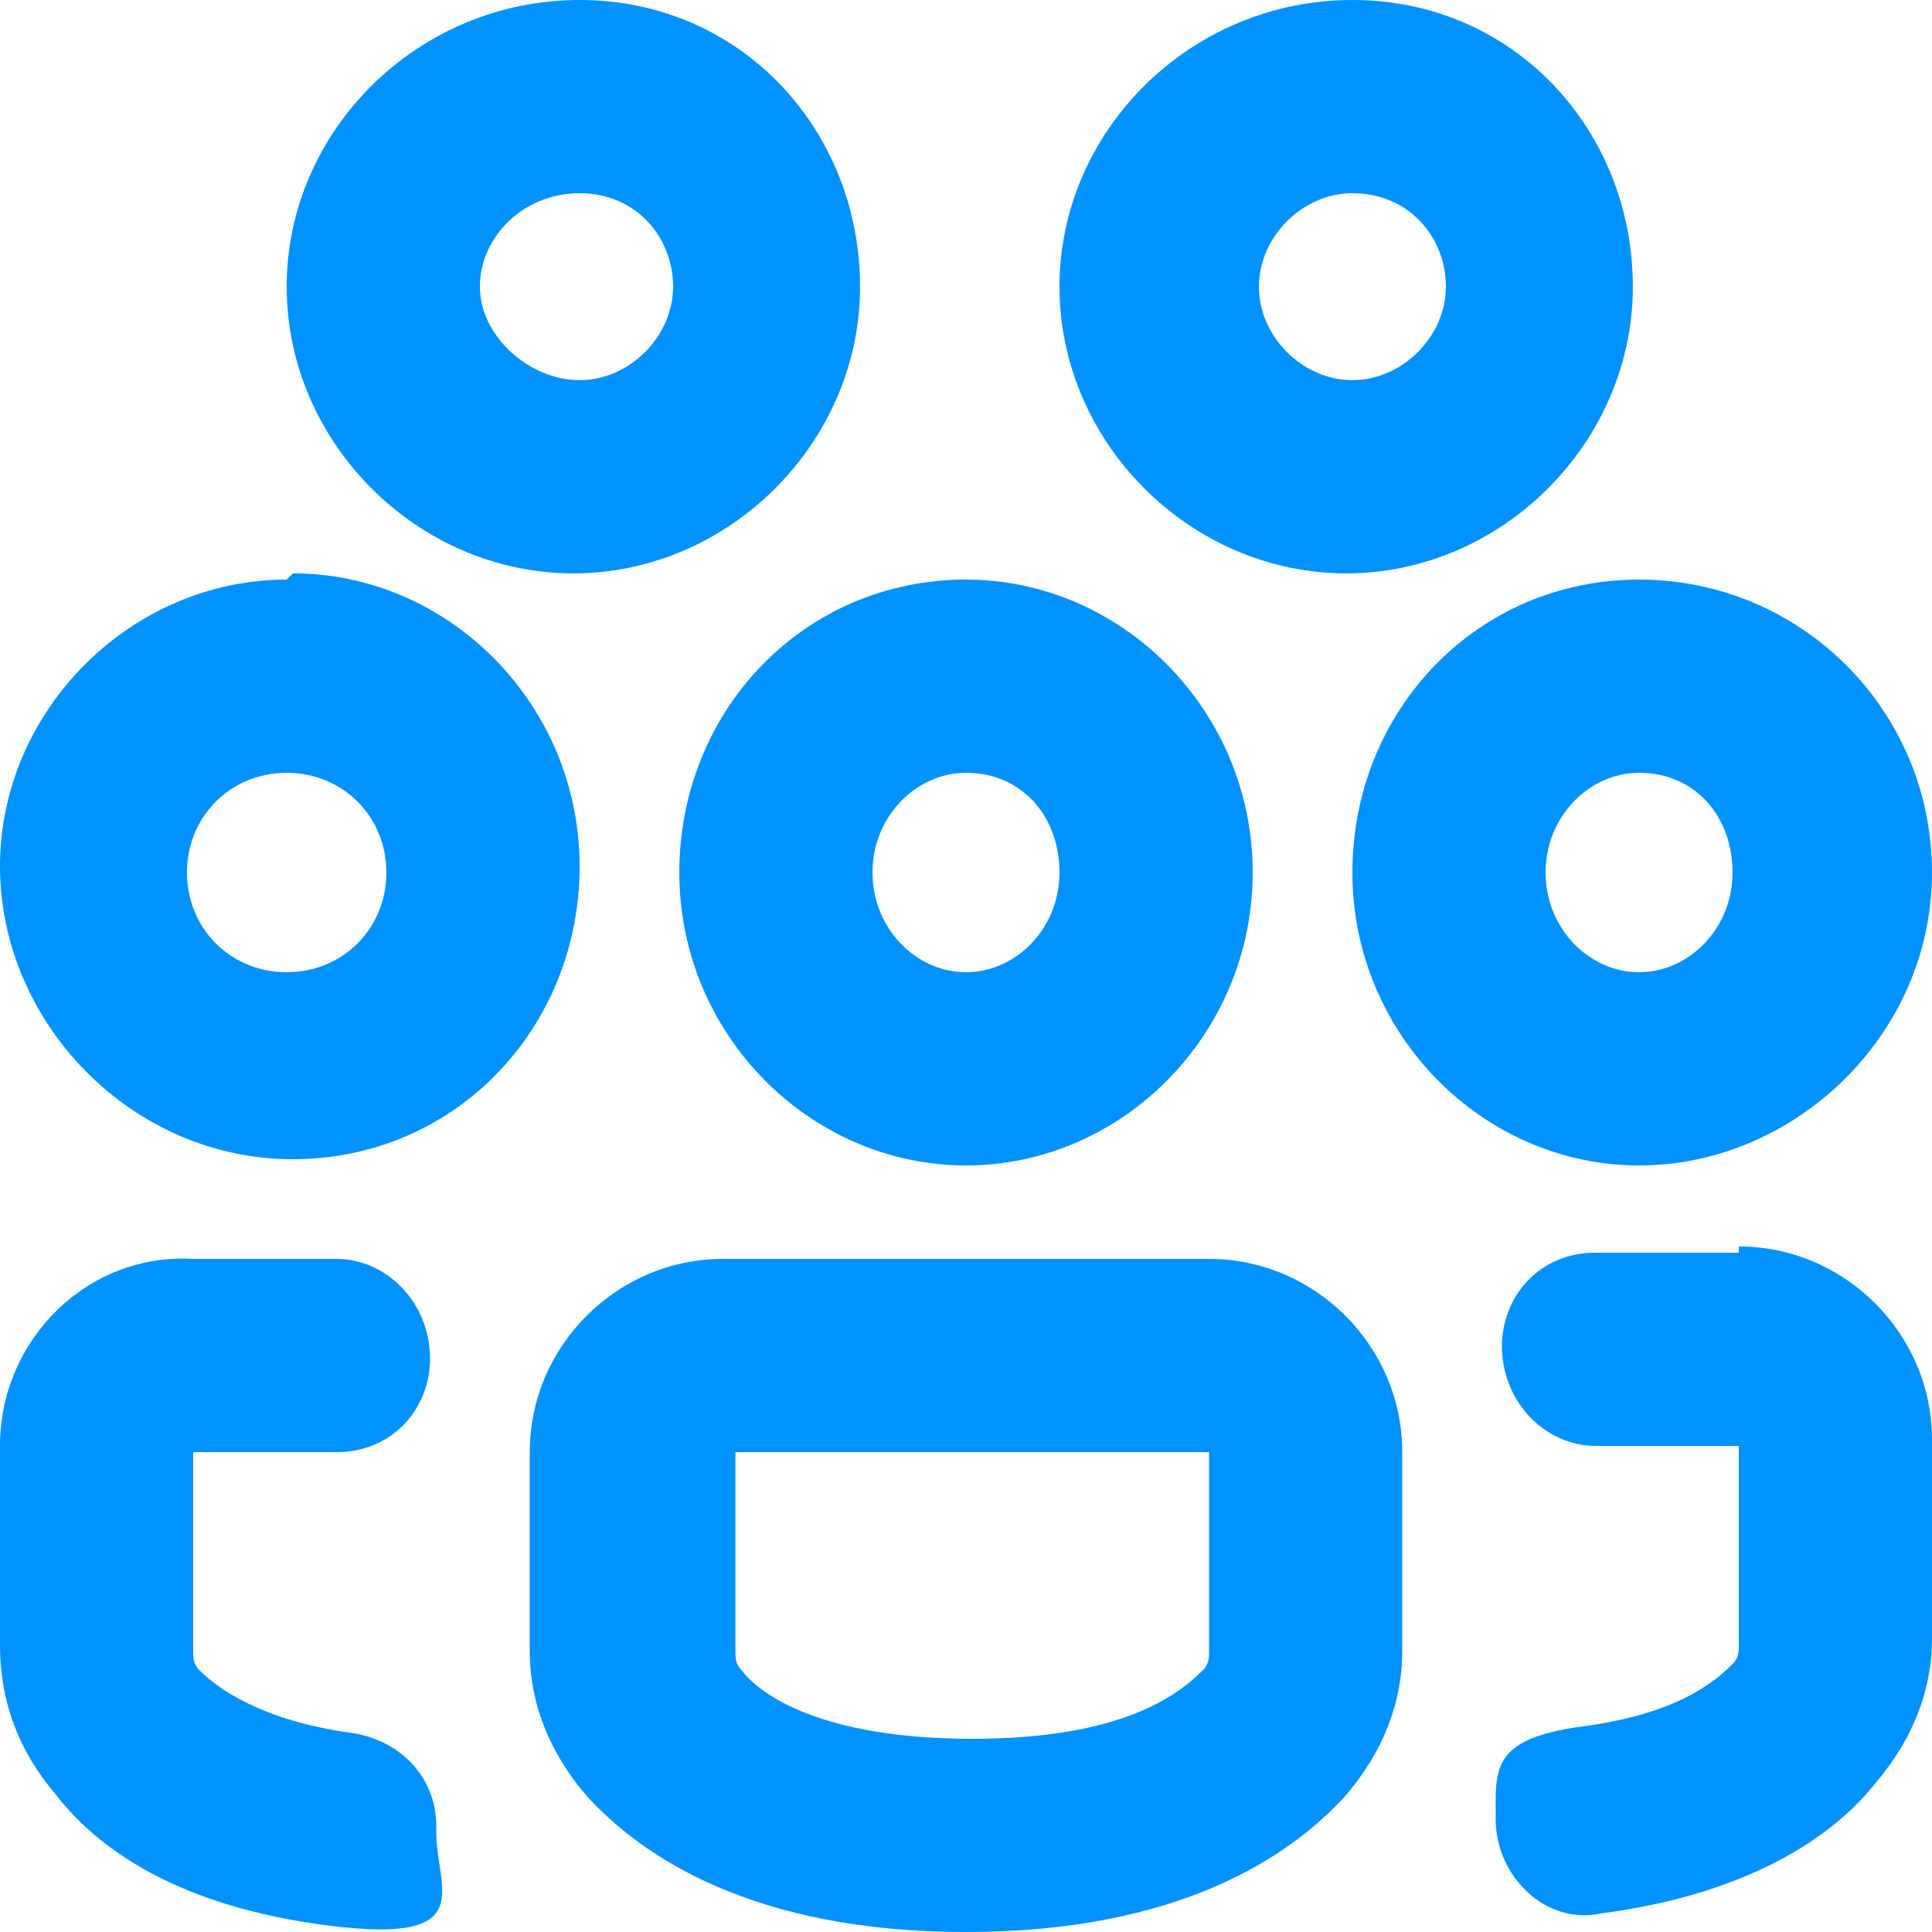
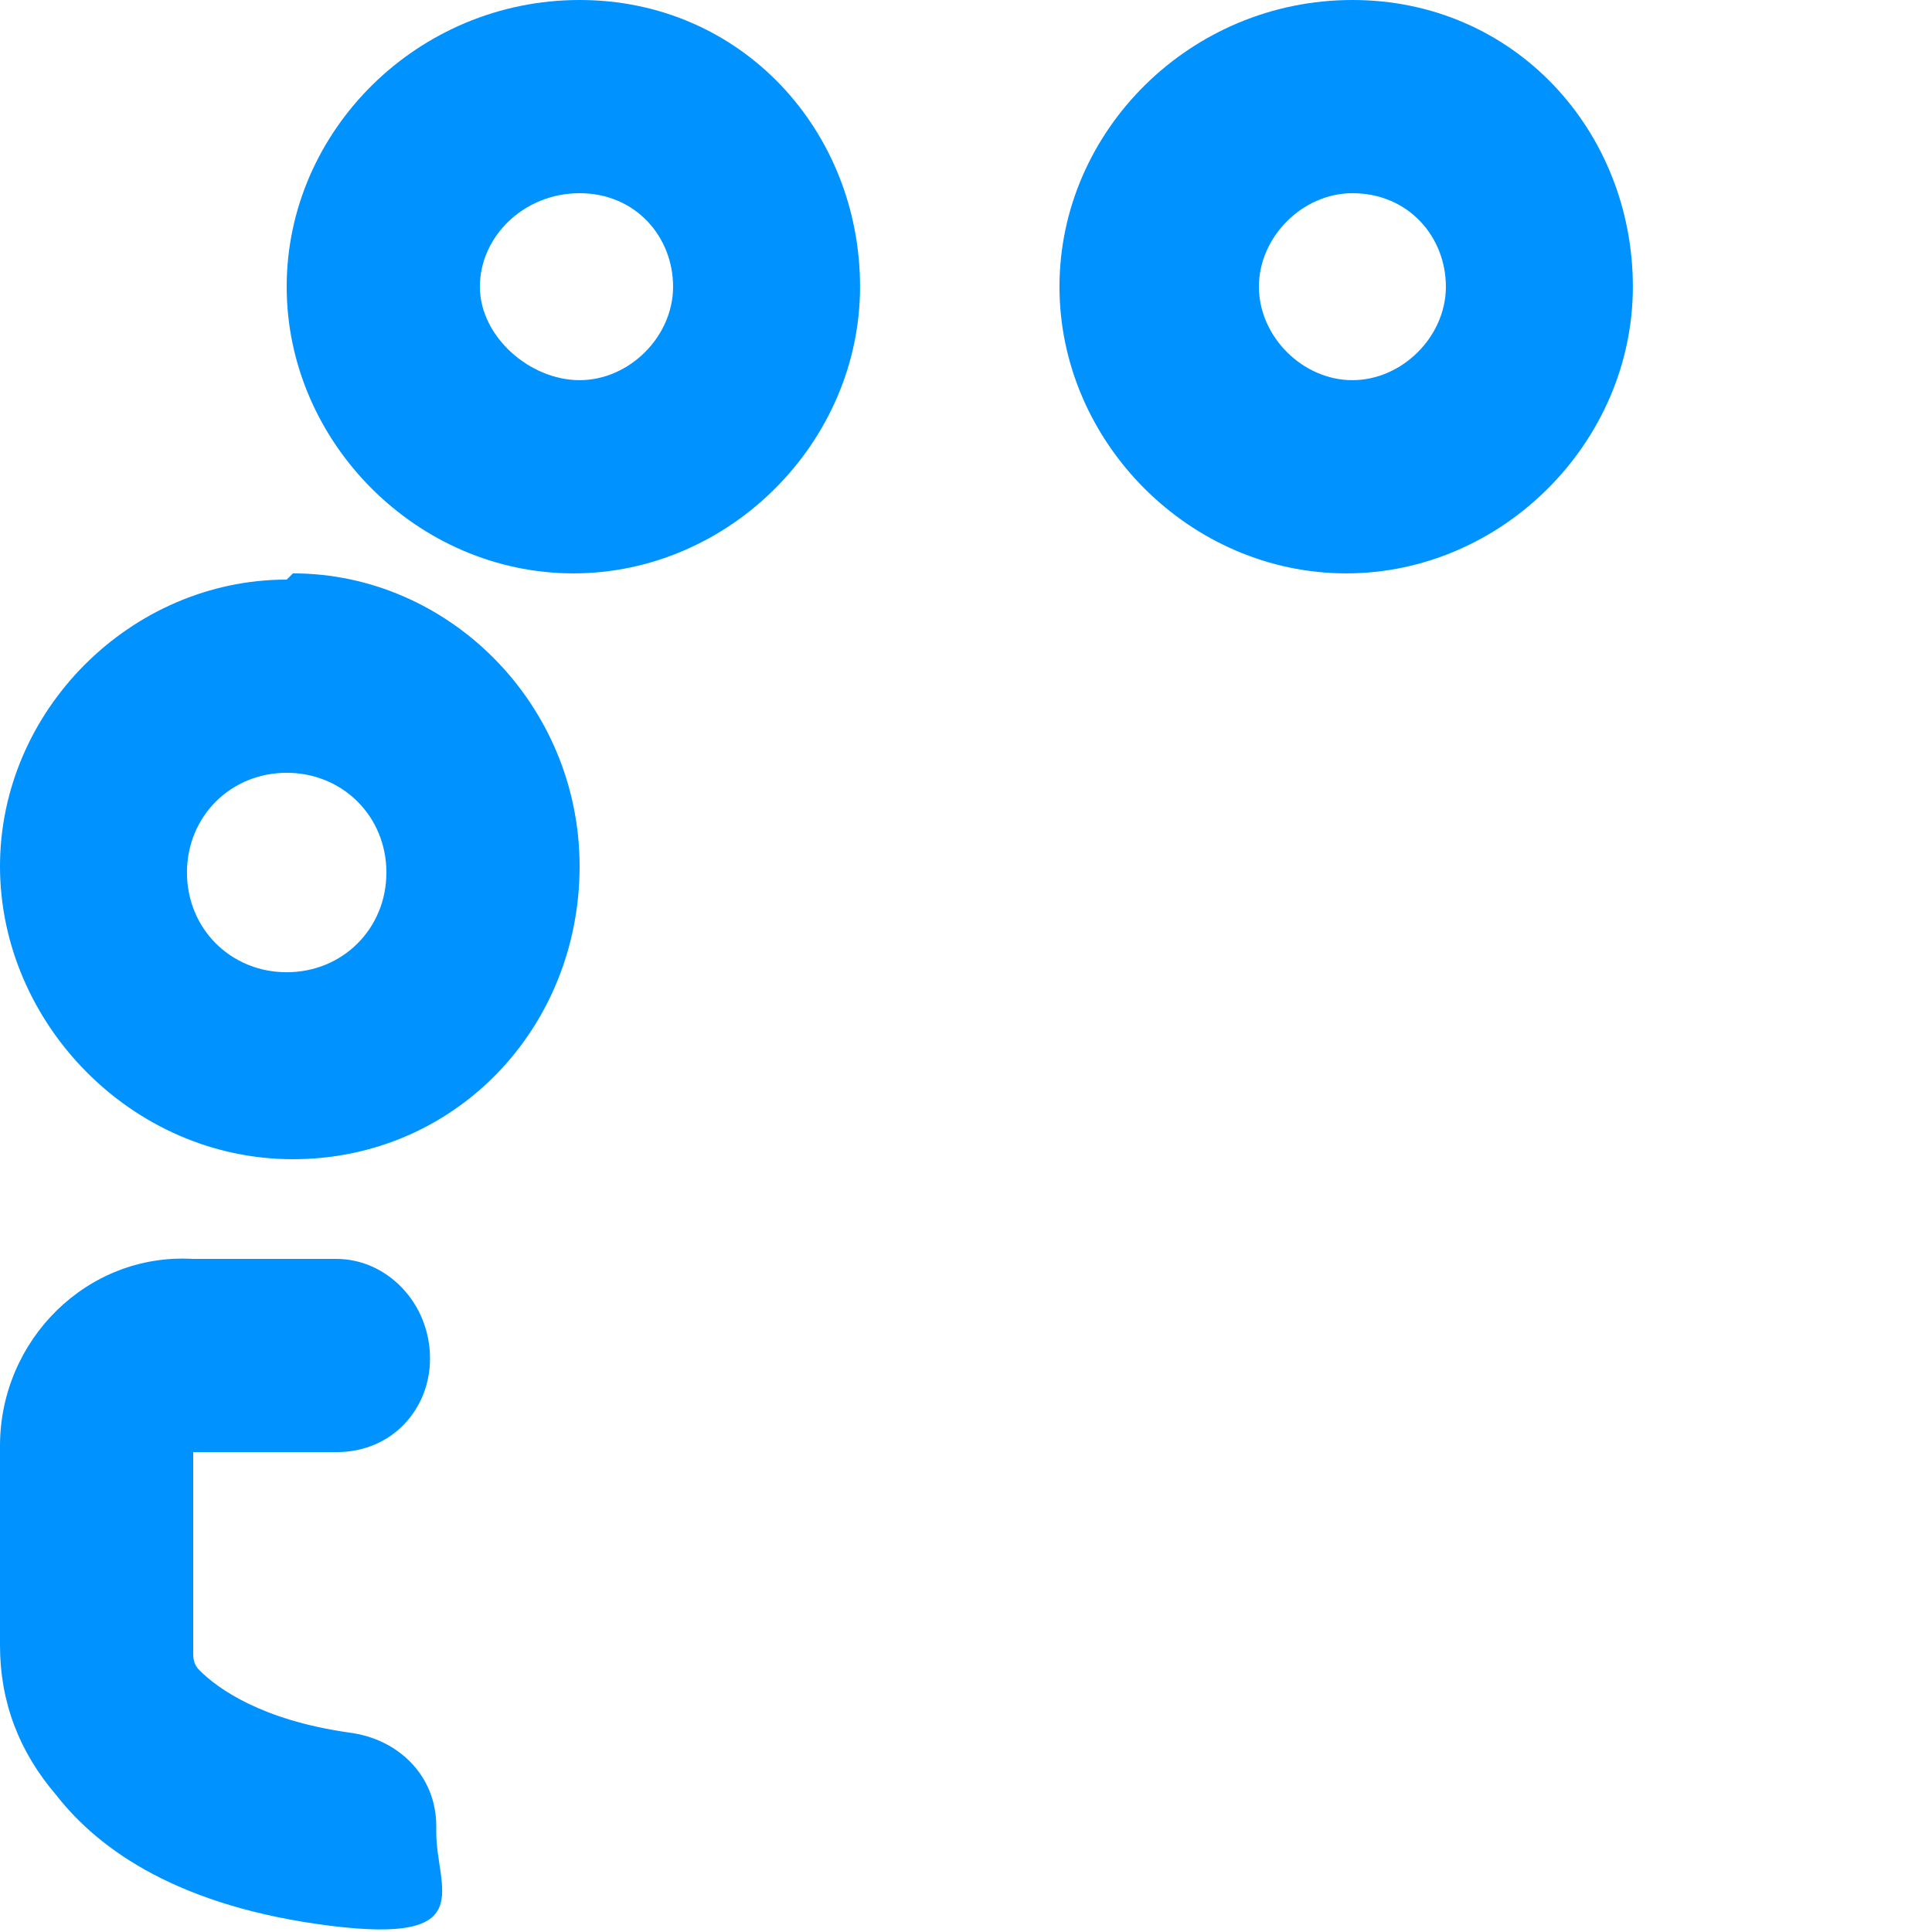
<svg xmlns="http://www.w3.org/2000/svg" id="Layer_1" data-name="Layer 1" width="31" height="31" version="1.1" viewBox="0 0 31 31">
  <defs>
    <style>
      .cls-1 {
        fill: #0092ff;
        stroke-width: 0px;
      }
    </style>
  </defs>
  <path class="cls-1" d="M4.6,12.4c.9,0,1.6.7,1.6,1.6s-.7,1.6-1.6,1.6-1.6-.7-1.6-1.6.7-1.6,1.6-1.6M4.6,9.3C2.1,9.3,0,11.4,0,13.9s2.1,4.7,4.7,4.7,4.6-2.1,4.6-4.7-2.1-4.7-4.6-4.7h0Z" />
-   <path class="cls-1" d="M26.3,12.4c.9,0,1.5.7,1.5,1.6s-.7,1.6-1.5,1.6-1.5-.7-1.5-1.6.7-1.6,1.5-1.6M26.3,9.3c-2.6,0-4.6,2.1-4.6,4.7s2.1,4.7,4.6,4.7,4.7-2.1,4.7-4.7-2.1-4.7-4.7-4.7h0Z" />
  <path class="cls-1" d="M9.3,3.1c.9,0,1.5.7,1.5,1.5s-.7,1.5-1.5,1.5-1.6-.7-1.6-1.5.7-1.5,1.6-1.5M9.3,0C6.7,0,4.6,2.1,4.6,4.6s2.1,4.6,4.6,4.6,4.6-2.1,4.6-4.6S11.9,0,9.3,0h0Z" />
  <path class="cls-1" d="M21.7,3.1c.9,0,1.5.7,1.5,1.5s-.7,1.5-1.5,1.5-1.5-.7-1.5-1.5.7-1.5,1.5-1.5M21.7,0C19.1,0,17,2.1,17,4.6s2.1,4.6,4.6,4.6,4.6-2.1,4.6-4.6S24.3,0,21.7,0h0Z" />
-   <path class="cls-1" d="M15.5,12.4c.9,0,1.5.7,1.5,1.6s-.7,1.6-1.5,1.6-1.5-.7-1.5-1.6.7-1.6,1.5-1.6M15.5,9.3c-2.6,0-4.6,2.1-4.6,4.7s2.1,4.7,4.6,4.7,4.6-2.1,4.6-4.7-2.1-4.7-4.6-4.7h0Z" />
-   <path class="cls-1" d="M19.4,23.3v3.2c0,.1,0,.2-.1.3-.4.4-1.3,1.1-3.7,1.1s-3.4-.7-3.7-1.1c-.1-.1-.1-.2-.1-.3v-3.2h7.8M19.4,20.2h-7.8c-1.7,0-3.1,1.4-3.1,3.1v3.2c0,.8.3,1.6.9,2.3.9,1,2.7,2.2,6.1,2.2s5.2-1.2,6.1-2.2c.6-.7.9-1.5.9-2.3v-3.2c0-1.7-1.4-3.1-3.1-3.1h0Z" />
  <path class="cls-1" d="M7,29.3c0-.8-.6-1.4-1.4-1.5-1.4-.2-2.1-.7-2.4-1-.1-.1-.1-.2-.1-.3v-3.2h2.3c.9,0,1.5-.7,1.5-1.5h0c0-.9-.7-1.6-1.5-1.6h-2.3C1.4,20.1,0,21.5,0,23.2v3.2C0,27.3.3,28.1.9,28.8c.7.9,2,1.8,4.4,2.1s1.7-.6,1.7-1.5h0Z" />
-   <path class="cls-1" d="M27.9,20.1h-2.3c-.9,0-1.5.7-1.5,1.5h0c0,.9.7,1.6,1.5,1.6h2.3v3.2c0,.1,0,.2-.1.3-.3.3-.9.8-2.4,1s-1.4.7-1.4,1.5h0c0,.9.8,1.7,1.7,1.5,2.3-.3,3.7-1.2,4.4-2.1.6-.7.9-1.5.9-2.3v-3.2c0-1.7-1.4-3.1-3.1-3.1Z" />
</svg>